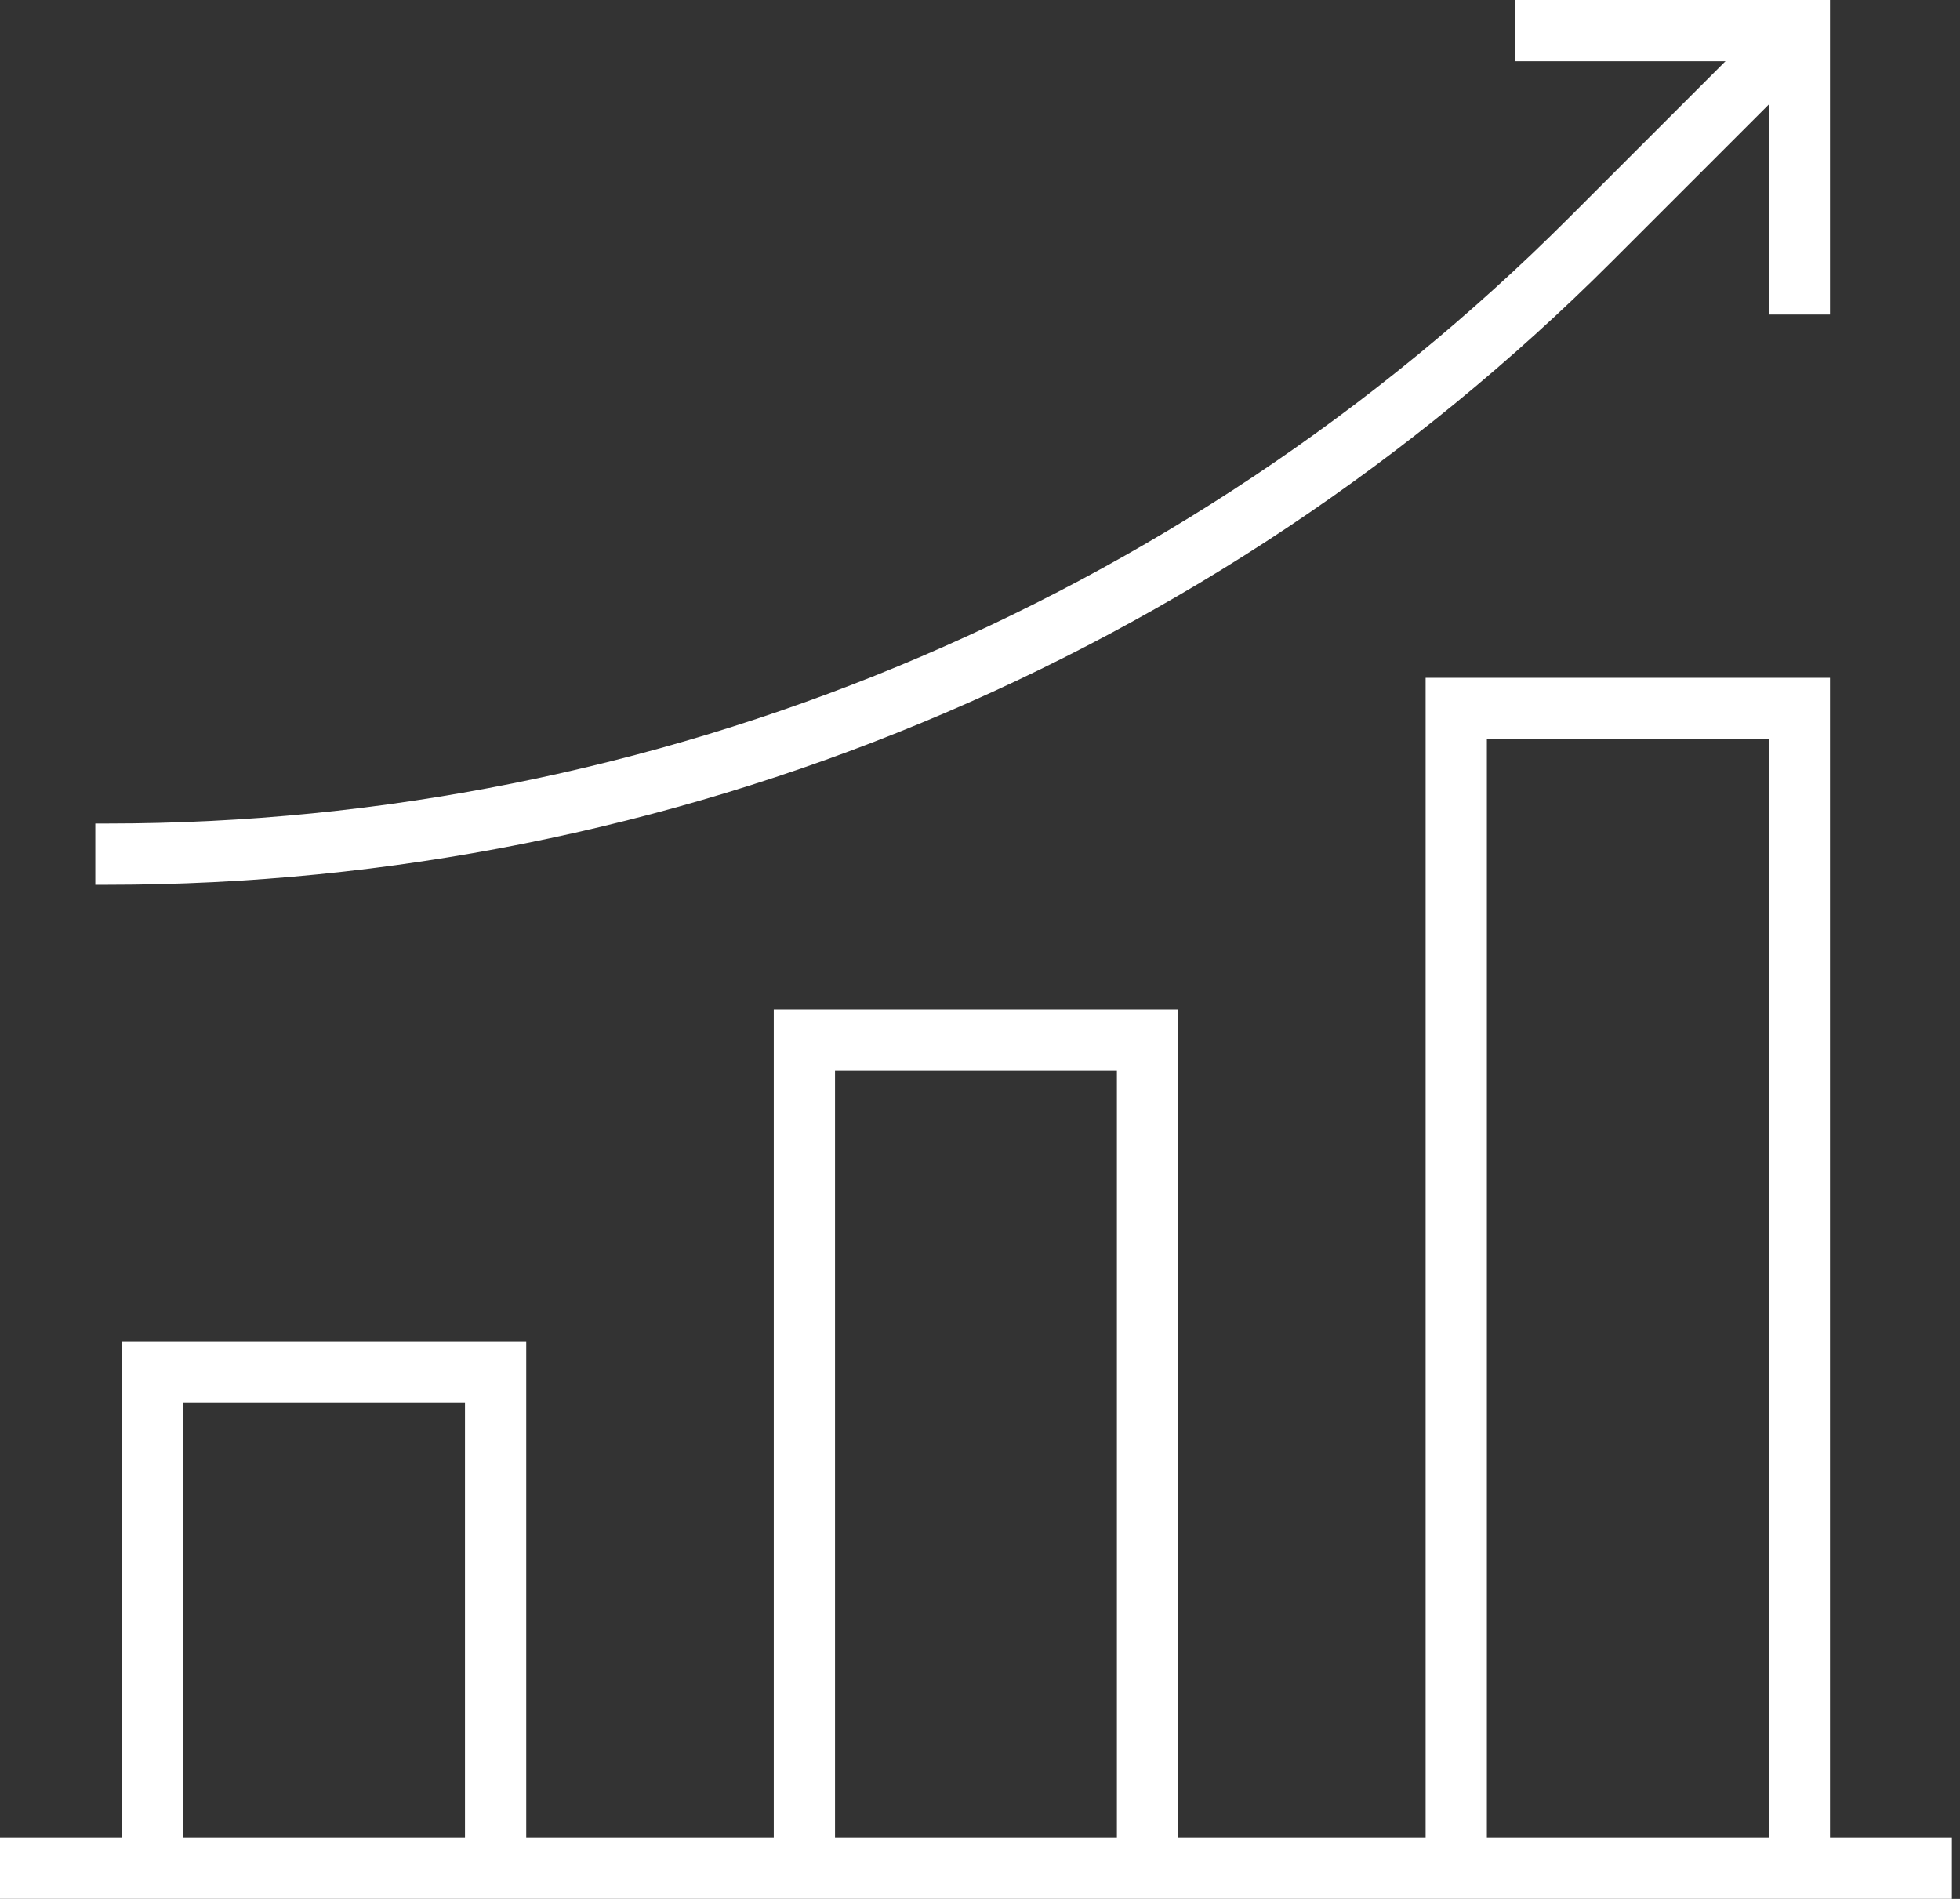
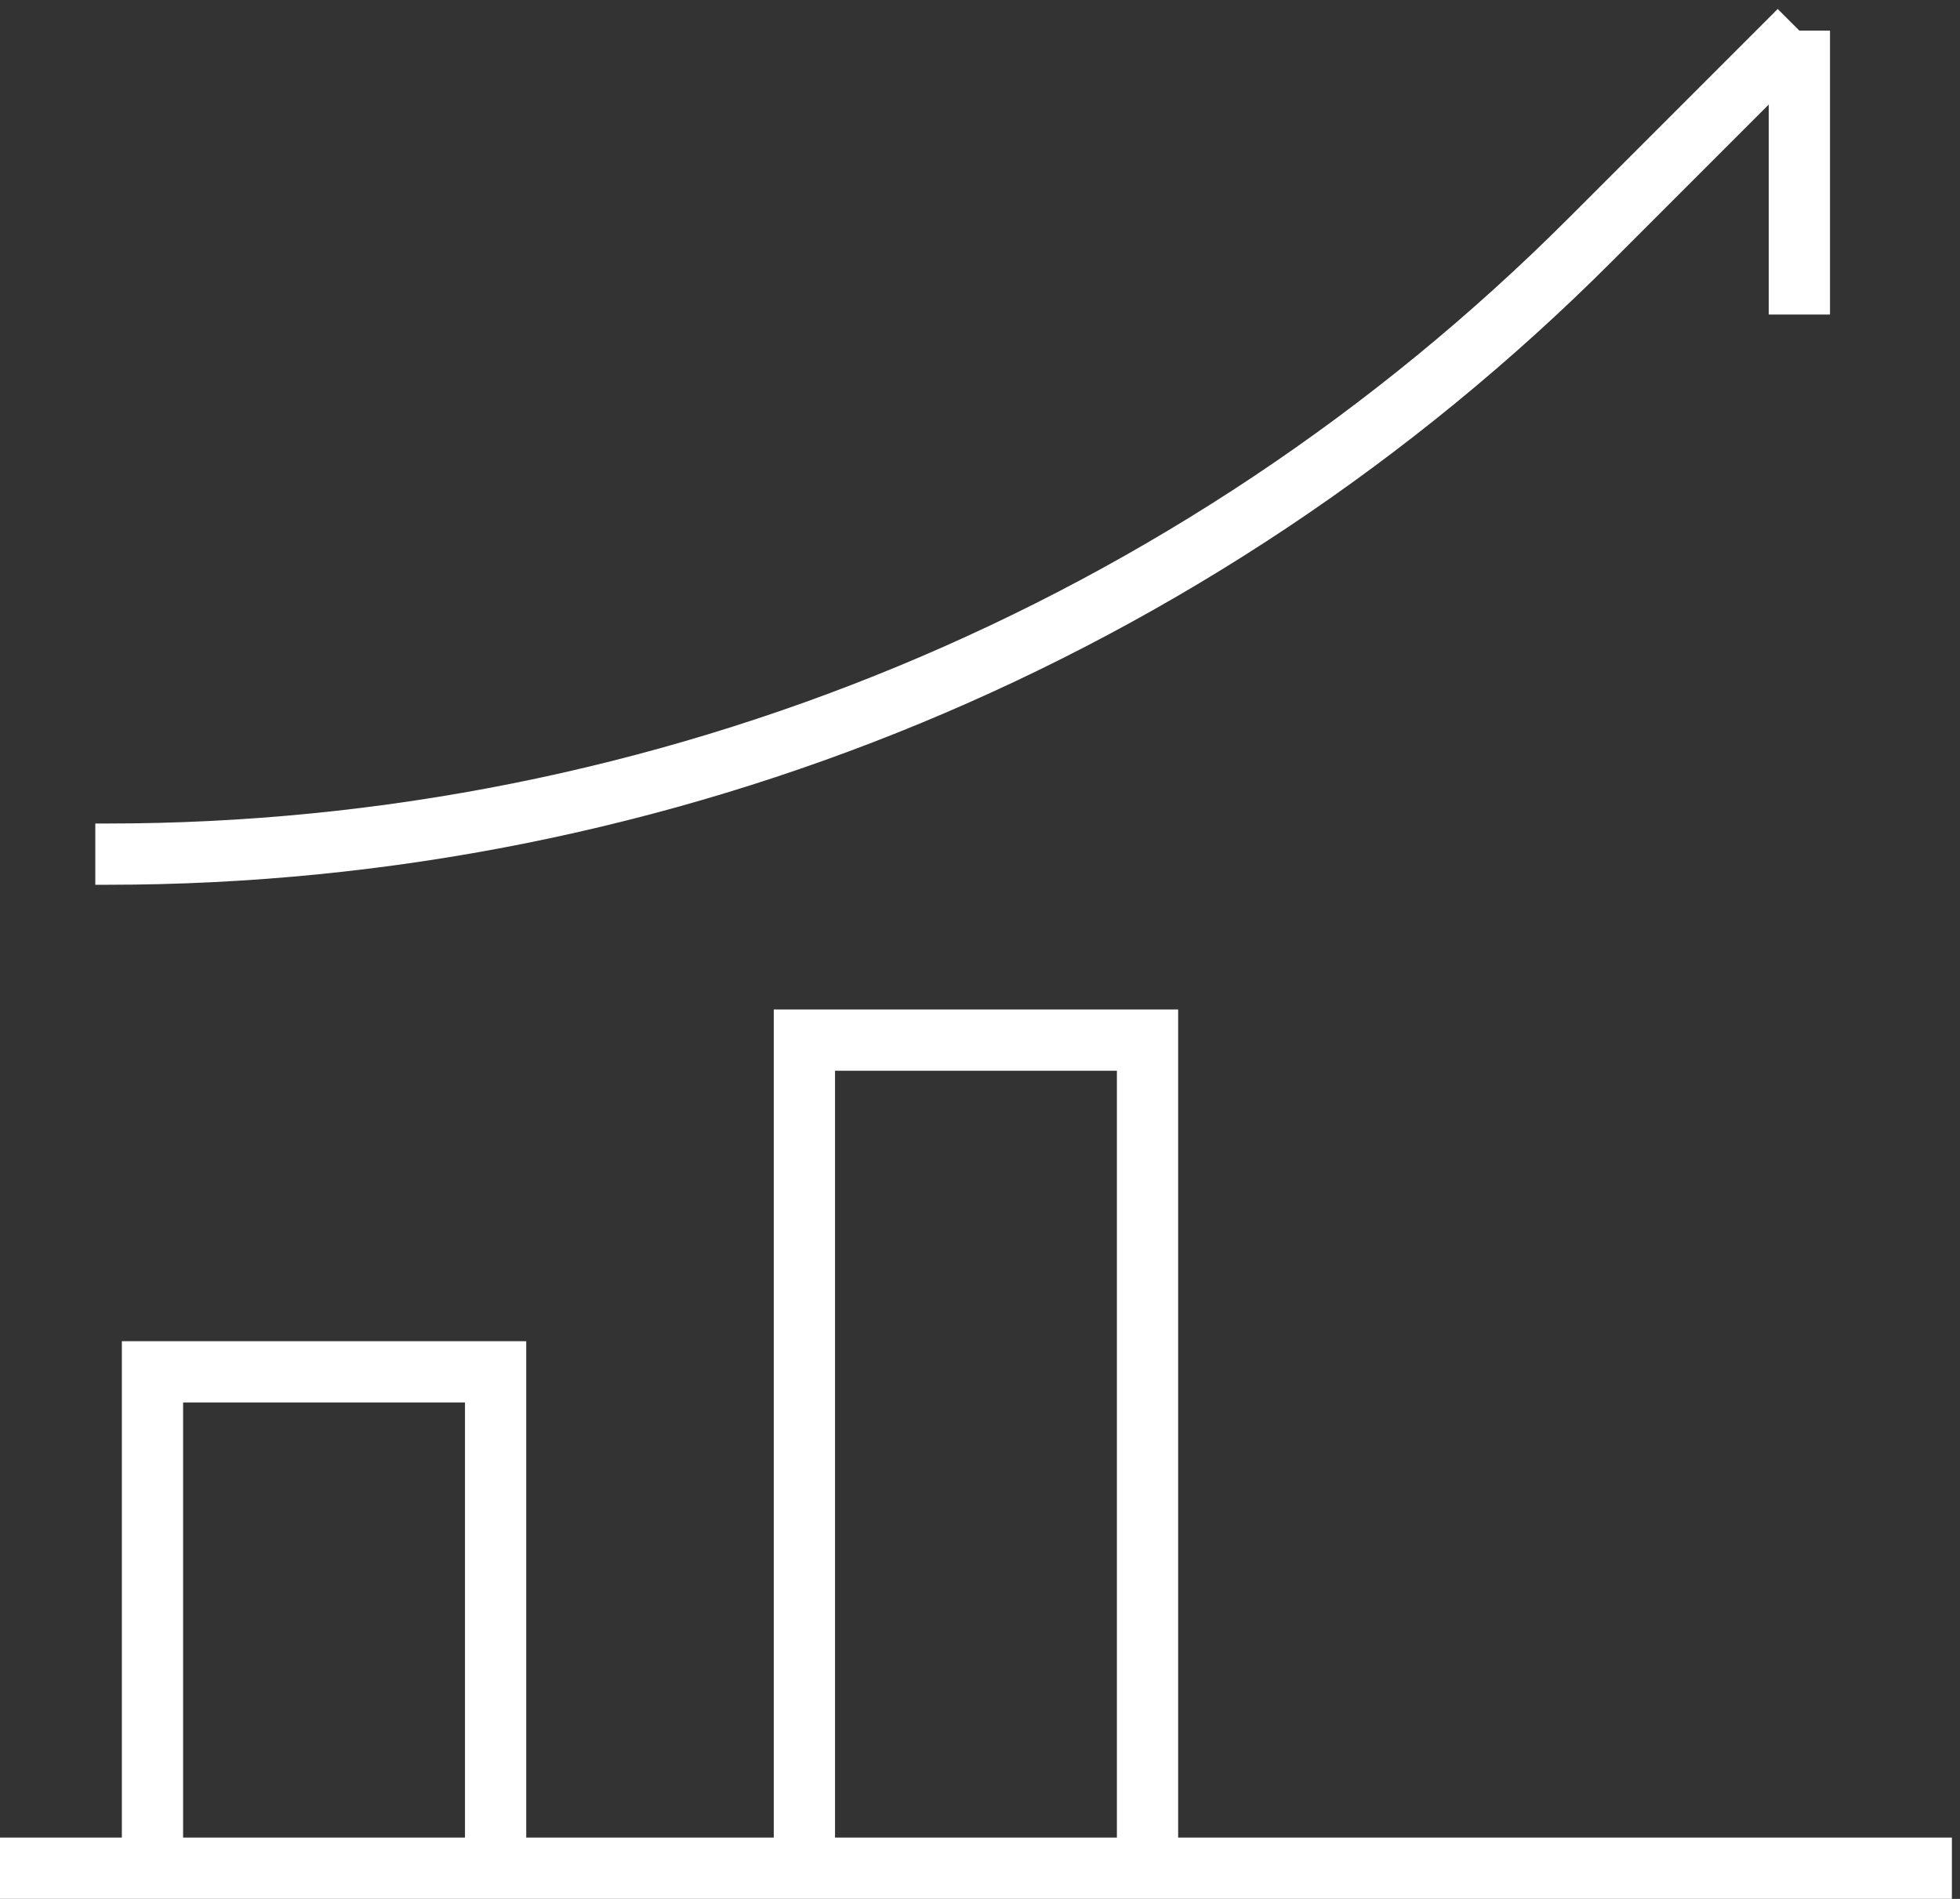
<svg xmlns="http://www.w3.org/2000/svg" width="64" height="62" viewBox="0 0 64 62" fill="none">
  <rect x="0" y="0" width="64" height="62" fill="#333333" stroke="none" />
-   <path d="M58.755 10.27V1H49.485" stroke="white" stroke-width="2" stroke-miterlimit="10" />
+   <path d="M58.755 10.27V1" stroke="white" stroke-width="2" stroke-miterlimit="10" />
  <path d="M58.755 1L51.918 7.837C39.08 20.675 21.667 27.888 3.512 27.888H3.112" stroke="white" stroke-width="2" stroke-miterlimit="10" />
  <path d="M0 60.998H63.735" stroke="white" stroke-width="2" stroke-miterlimit="10" />
-   <path d="M47.551 61V23.131H58.755V61" stroke="white" stroke-width="2" stroke-miterlimit="10" />
  <path d="M26.266 60.998V33.96H37.47V60.998" stroke="white" stroke-width="2" stroke-miterlimit="10" />
  <path d="M4.979 60.998V44.791H16.183V60.998" stroke="white" stroke-width="2" stroke-miterlimit="10" />
</svg>